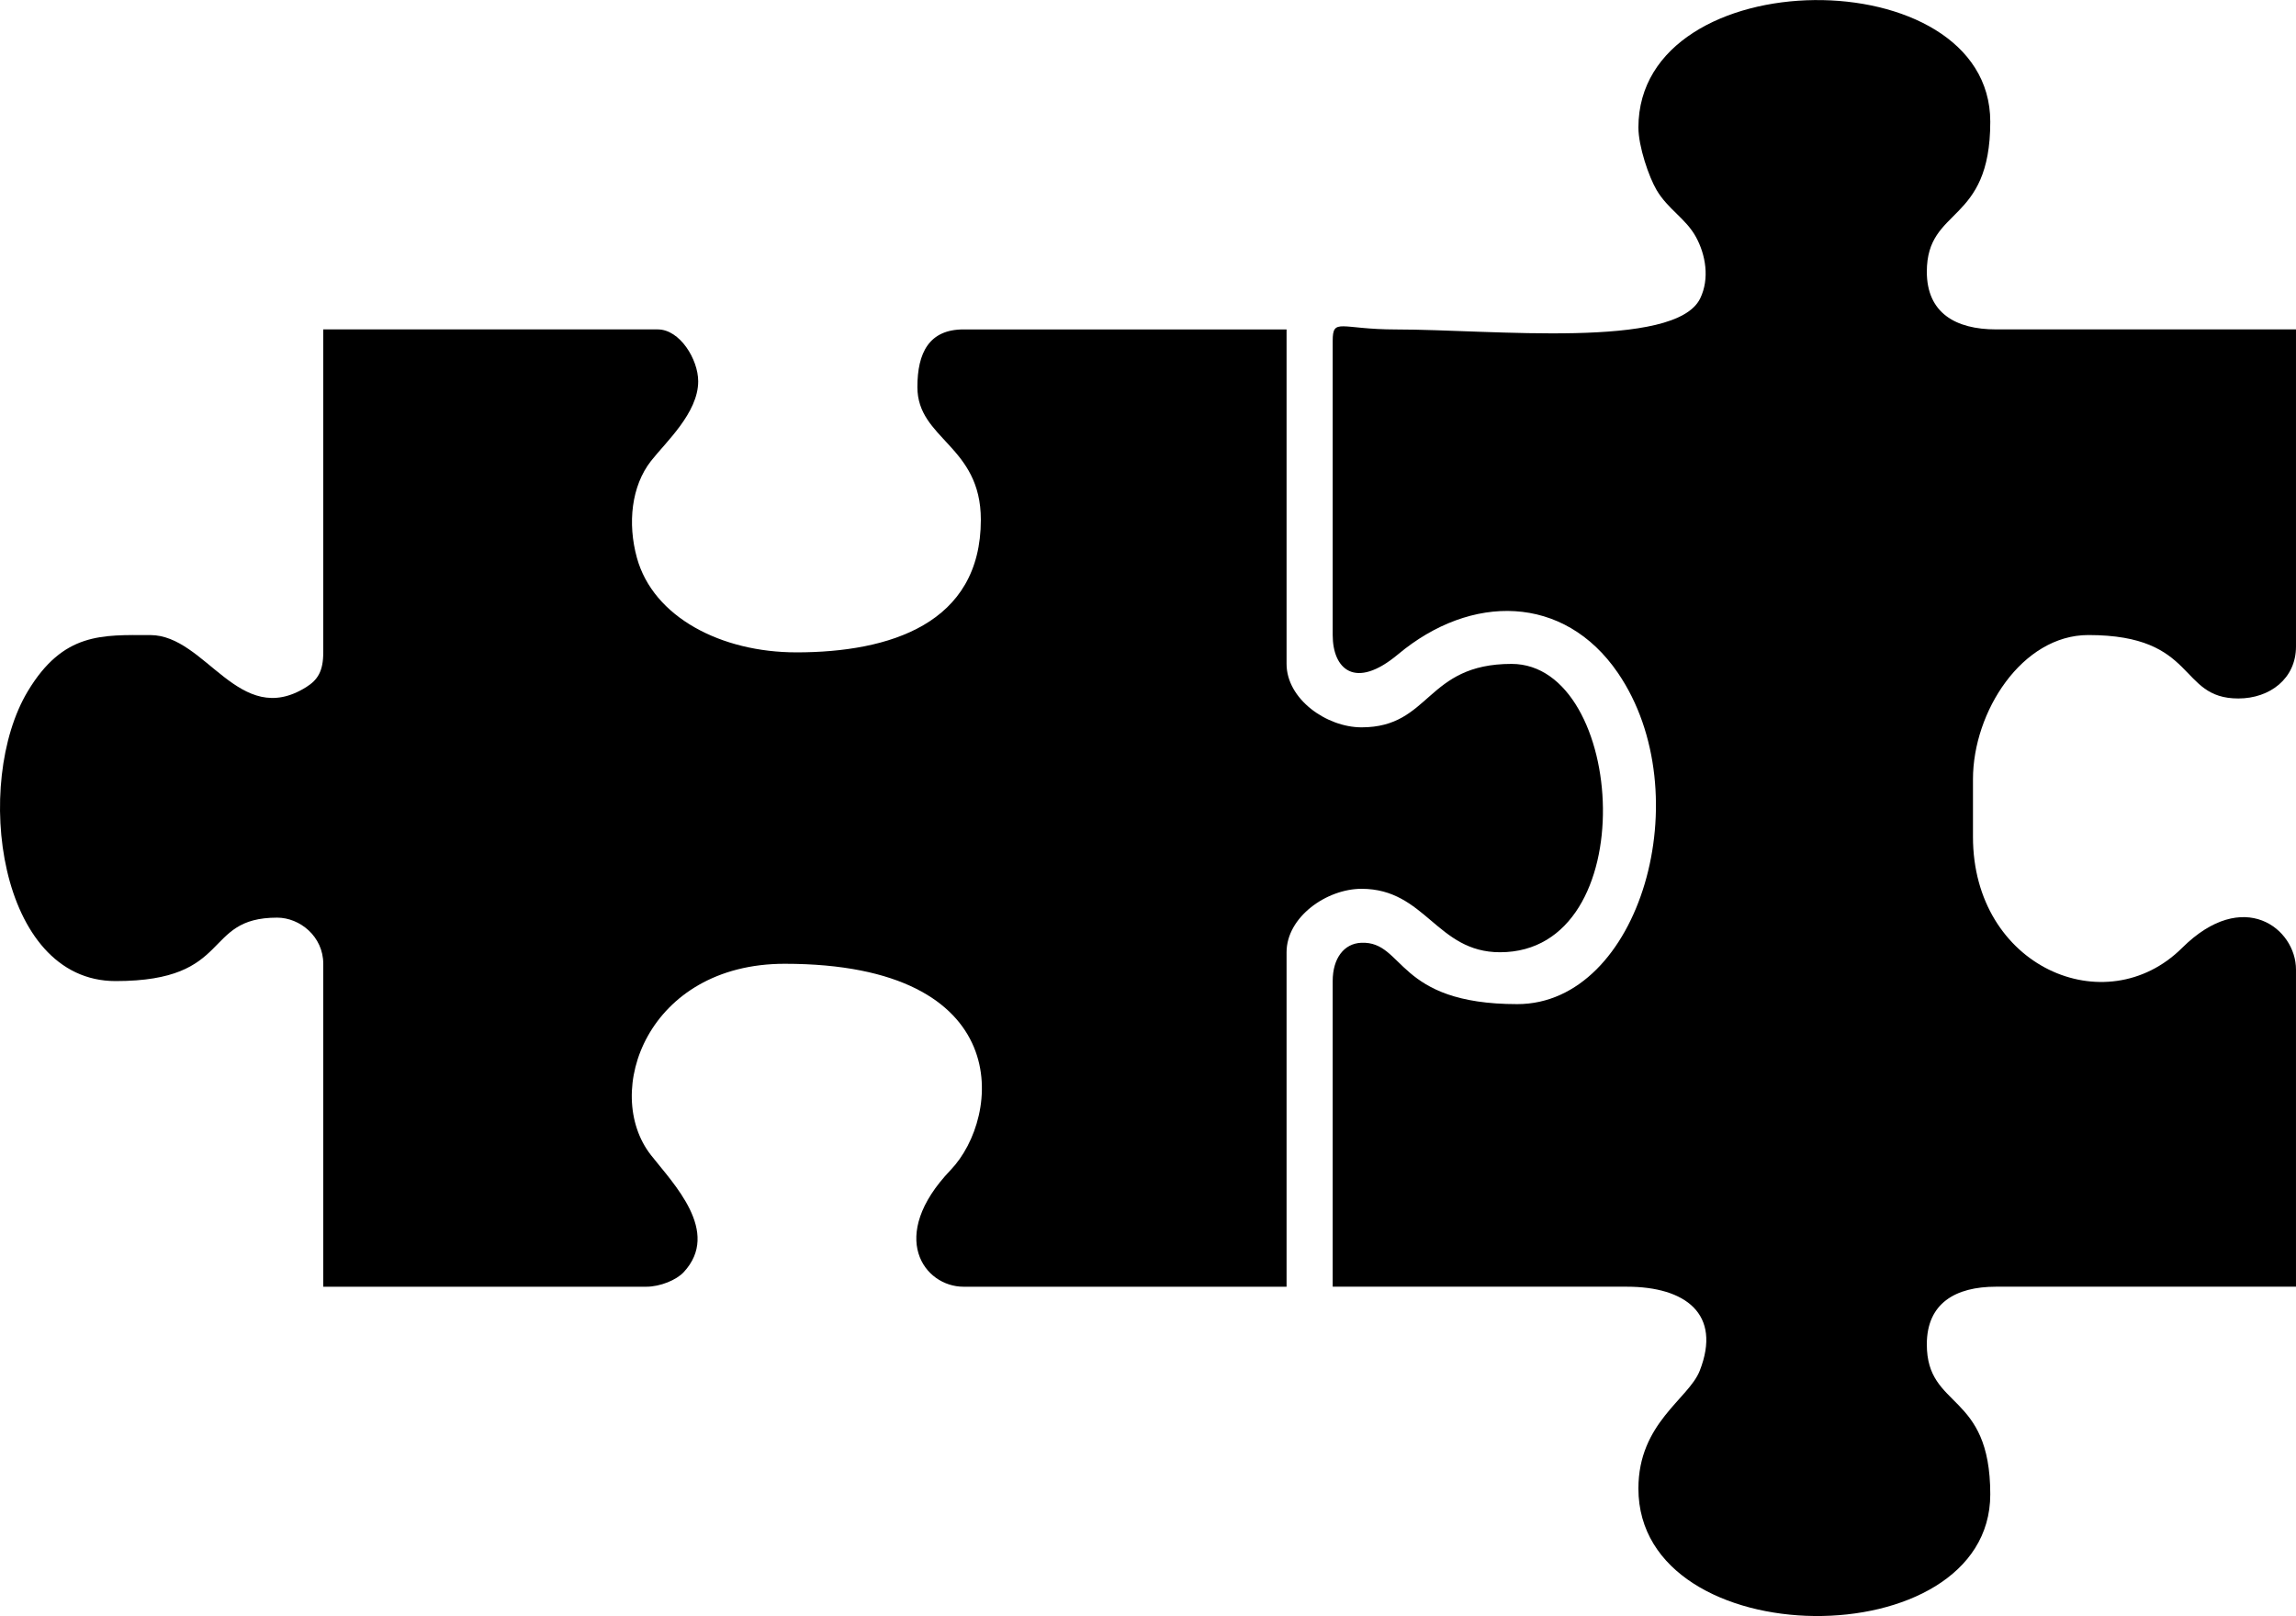
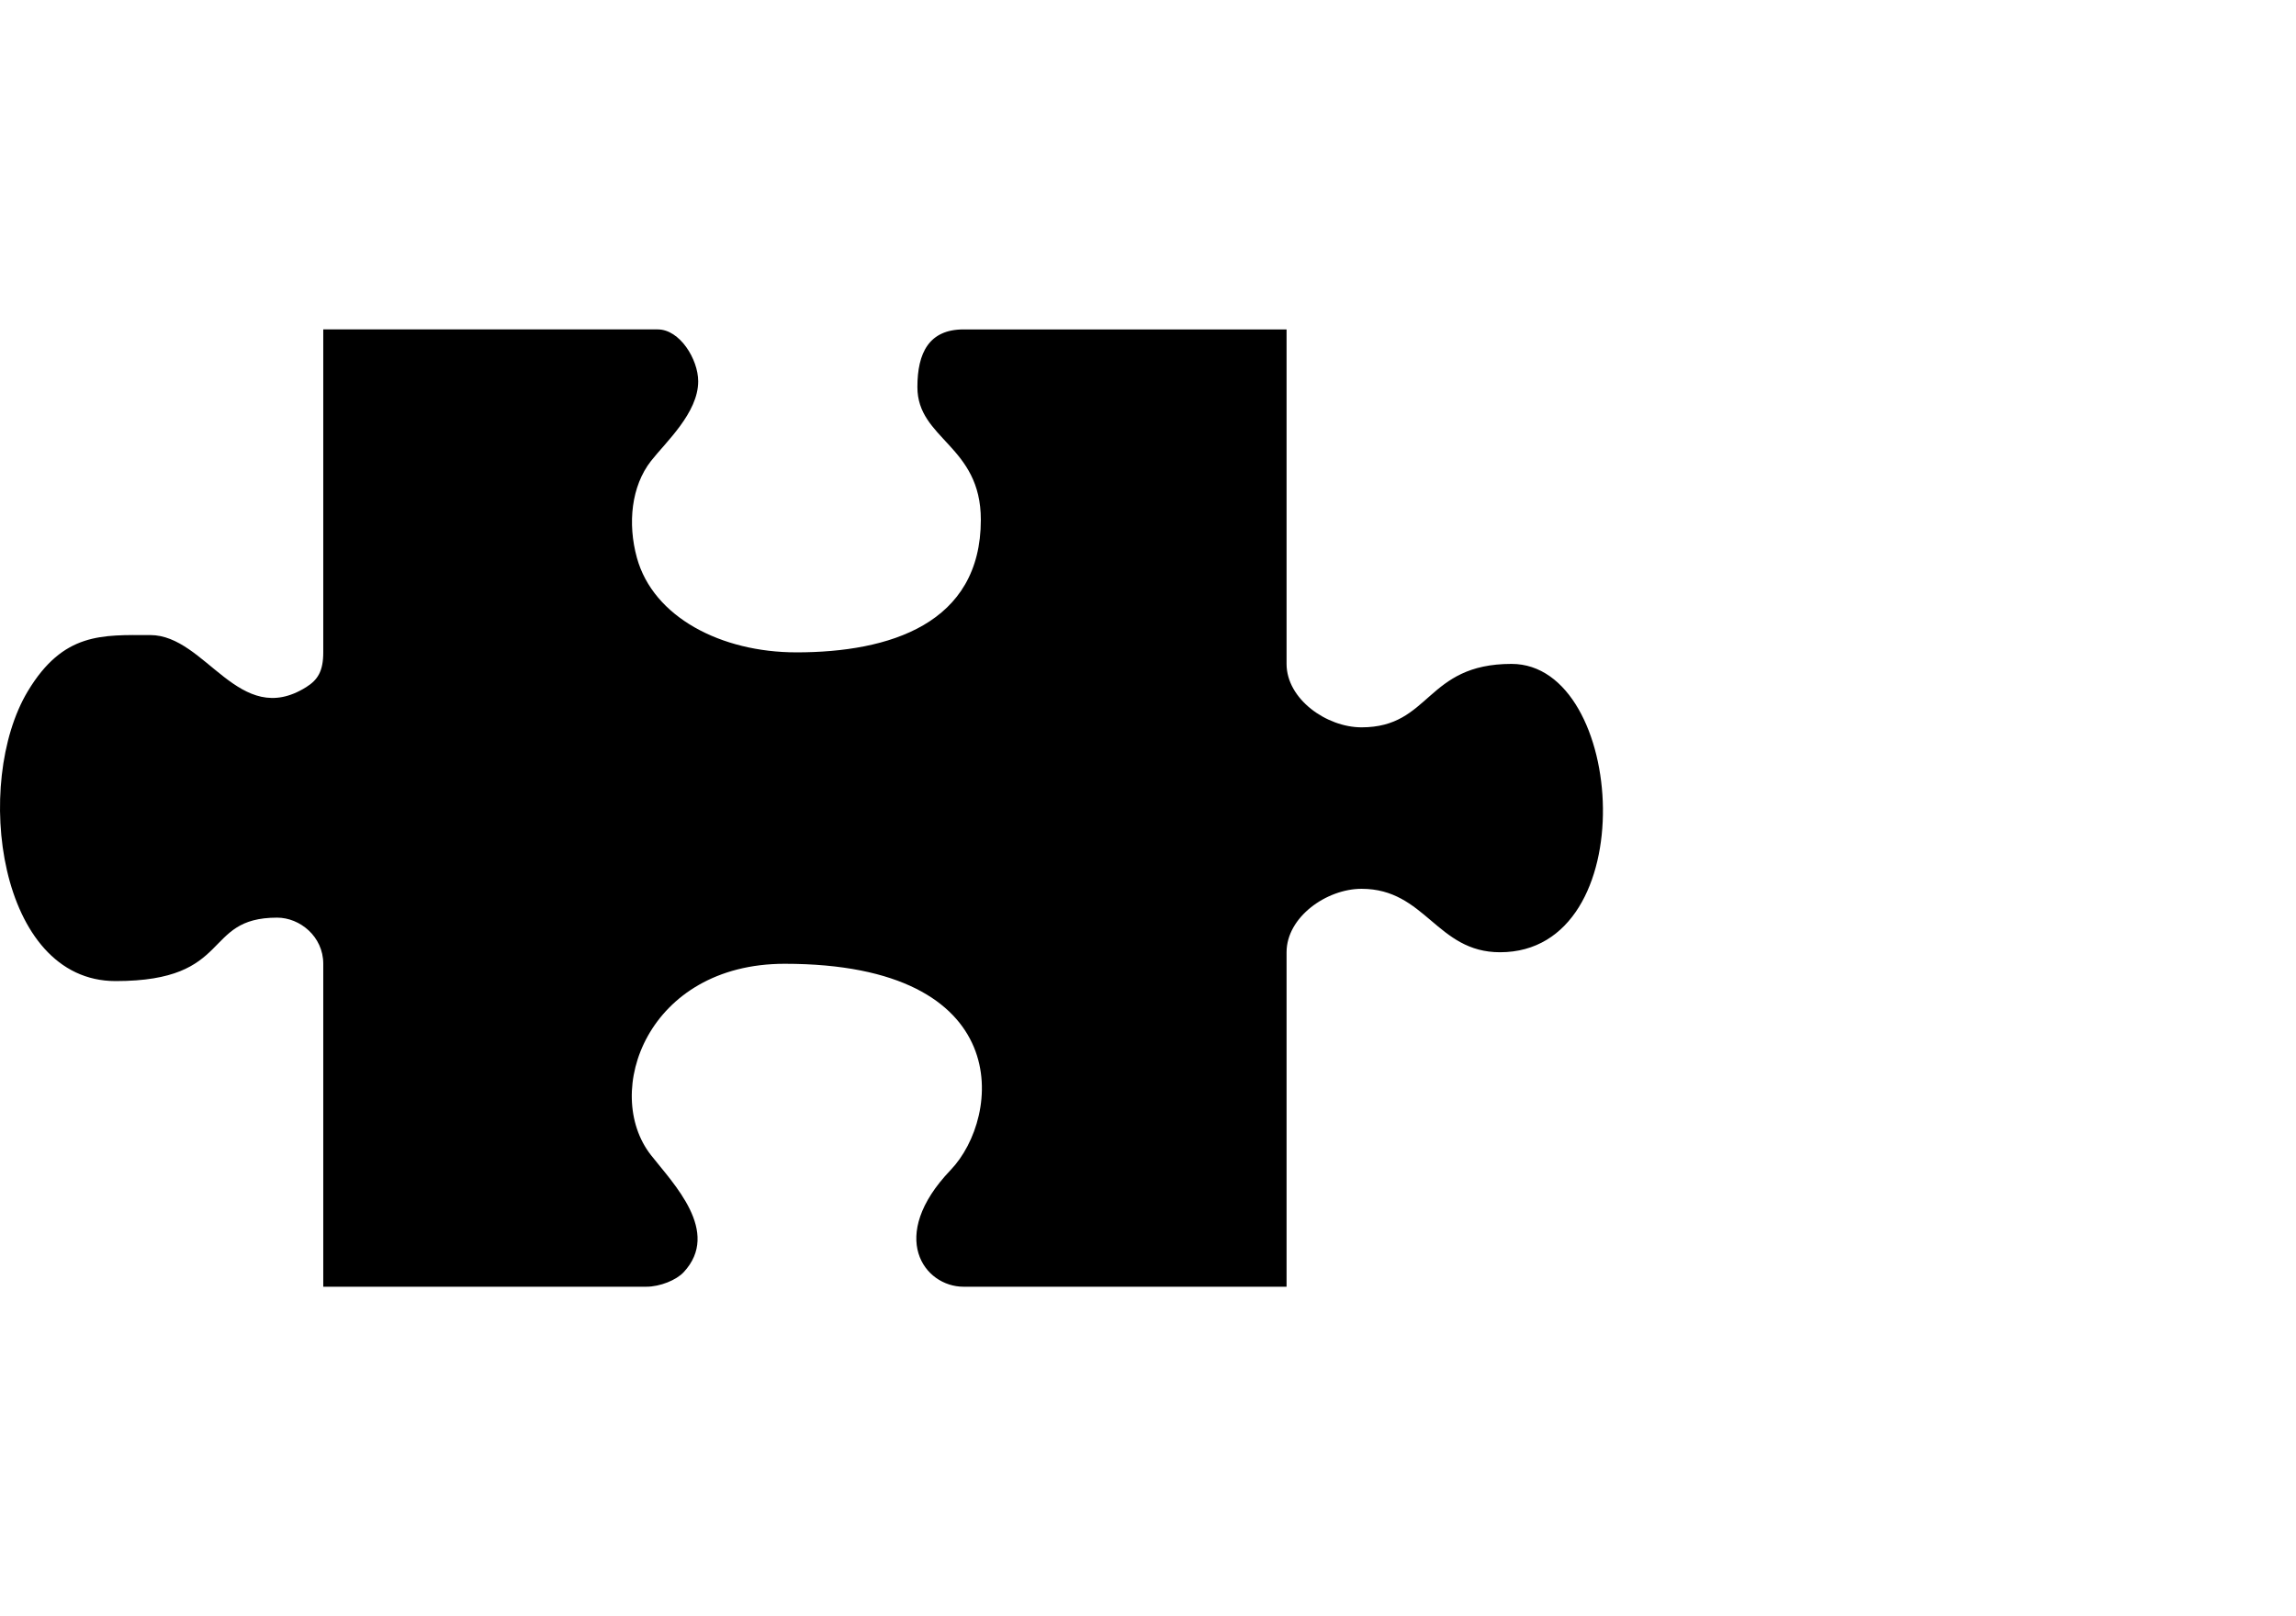
<svg xmlns="http://www.w3.org/2000/svg" xml:space="preserve" width="5.528in" height="3.892in" version="1.1" style="shape-rendering:geometricPrecision; text-rendering:geometricPrecision; image-rendering:optimizeQuality; fill-rule:evenodd; clip-rule:evenodd" viewBox="0 0 4987.77 3511.29">
  <defs>
    <style type="text/css"> .fil0 {fill:black} </style>
  </defs>
  <g id="Layer_x0020_1">
    <g id="_2625844575968">
-       <path class="fil0" d="M3559.26 277.01c0,40.86 22.67,107.35 39.56,135.87 25,42.21 63.7,61.81 85.72,102.41 20.59,37.96 29.95,89.69 8.86,133.05 -54.02,111.07 -452.53,67.39 -660.65,67.36 -120.54,-0.01 -137.63,-26.53 -137.63,24.94l0 639.07c0,73.41 48.08,120.46 142.03,41.86 158.39,-132.49 360.42,-130.78 477.5,40.32 179.52,262.36 48.73,719.78 -218.55,719.78 -264.51,0 -244.34,-136.83 -338.59,-133.33 -37.9,1.41 -62.4,33.95 -62.4,83.21l0 664.13 639.07 0c126.56,0 206.84,58.8 158.25,182.69 -24.14,61.56 -133.19,113.25 -133.19,255.88 0,365.38 764.38,369.04 764.38,12.53 0,-224.42 -137.84,-183.57 -137.84,-325.8 0,-89.23 61.95,-125.31 150.37,-125.31l651.6 0 0 -689.19c0,-88.66 -113.81,-179.65 -247.44,-46.95 -165.92,164.78 -454.28,41.4 -454.28,-241.26l0 -125.31c0,-146.35 106.44,-313.27 250.61,-313.27 238.64,0 193.7,137.84 325.8,137.84 68.83,0 125.31,-43.48 125.31,-112.78l0 -689.19 -651.6 0c-88.41,0 -150.37,-36.07 -150.37,-125.31 0,-142.23 137.84,-101.39 137.84,-325.8 0,-356.51 -764.38,-352.85 -764.38,12.53z" />
      <path class="fil0" d="M1729.77 1417.31c-162.41,0 -310.6,-75.96 -346.23,-205.71 -20.48,-74.59 -12.01,-155.49 30.66,-210.1 31.84,-40.76 102.55,-104.33 102.55,-173.13 0,-47.92 -40.06,-112.78 -87.72,-112.78l-726.79 0 0 701.73c0,40.78 -11.82,59.75 -37.17,75.61 -145.95,91.33 -217.41,-113.2 -338.75,-113.2 -103.8,0 -188.74,-6.7 -266.11,122.34 -118.85,198.22 -65.03,629.51 190.93,629.51 257.34,0 186.56,-137.84 350.86,-137.84 49.32,0 100.25,40.87 100.25,100.25l0 701.73 701.73 0c30.09,0 65.31,-14.46 81.21,-31.56 81.61,-87.8 -22.71,-192.71 -70.99,-254.34 -106.8,-136.35 -8.14,-415.82 290.51,-415.82 504.9,0 470.61,332.96 360.42,448.13 -138.32,144.57 -57.4,253.59 28.04,253.59l701.73 0 0 -726.79c0,-76.59 87.04,-137.84 162.9,-137.84 138.86,0 163.14,137.84 300.74,137.84 313.58,0 274.43,-626.54 25.06,-626.54 -186.86,0 -175,137.84 -325.8,137.84 -75.86,0 -162.9,-61.25 -162.9,-137.84l0 -726.79 -701.73 0c-74.69,0 -100.25,50.58 -100.25,125.31 0,113.66 137.84,126.61 137.84,288.21 0,226.37 -198.46,288.21 -400.99,288.21z" />
    </g>
  </g>
</svg>